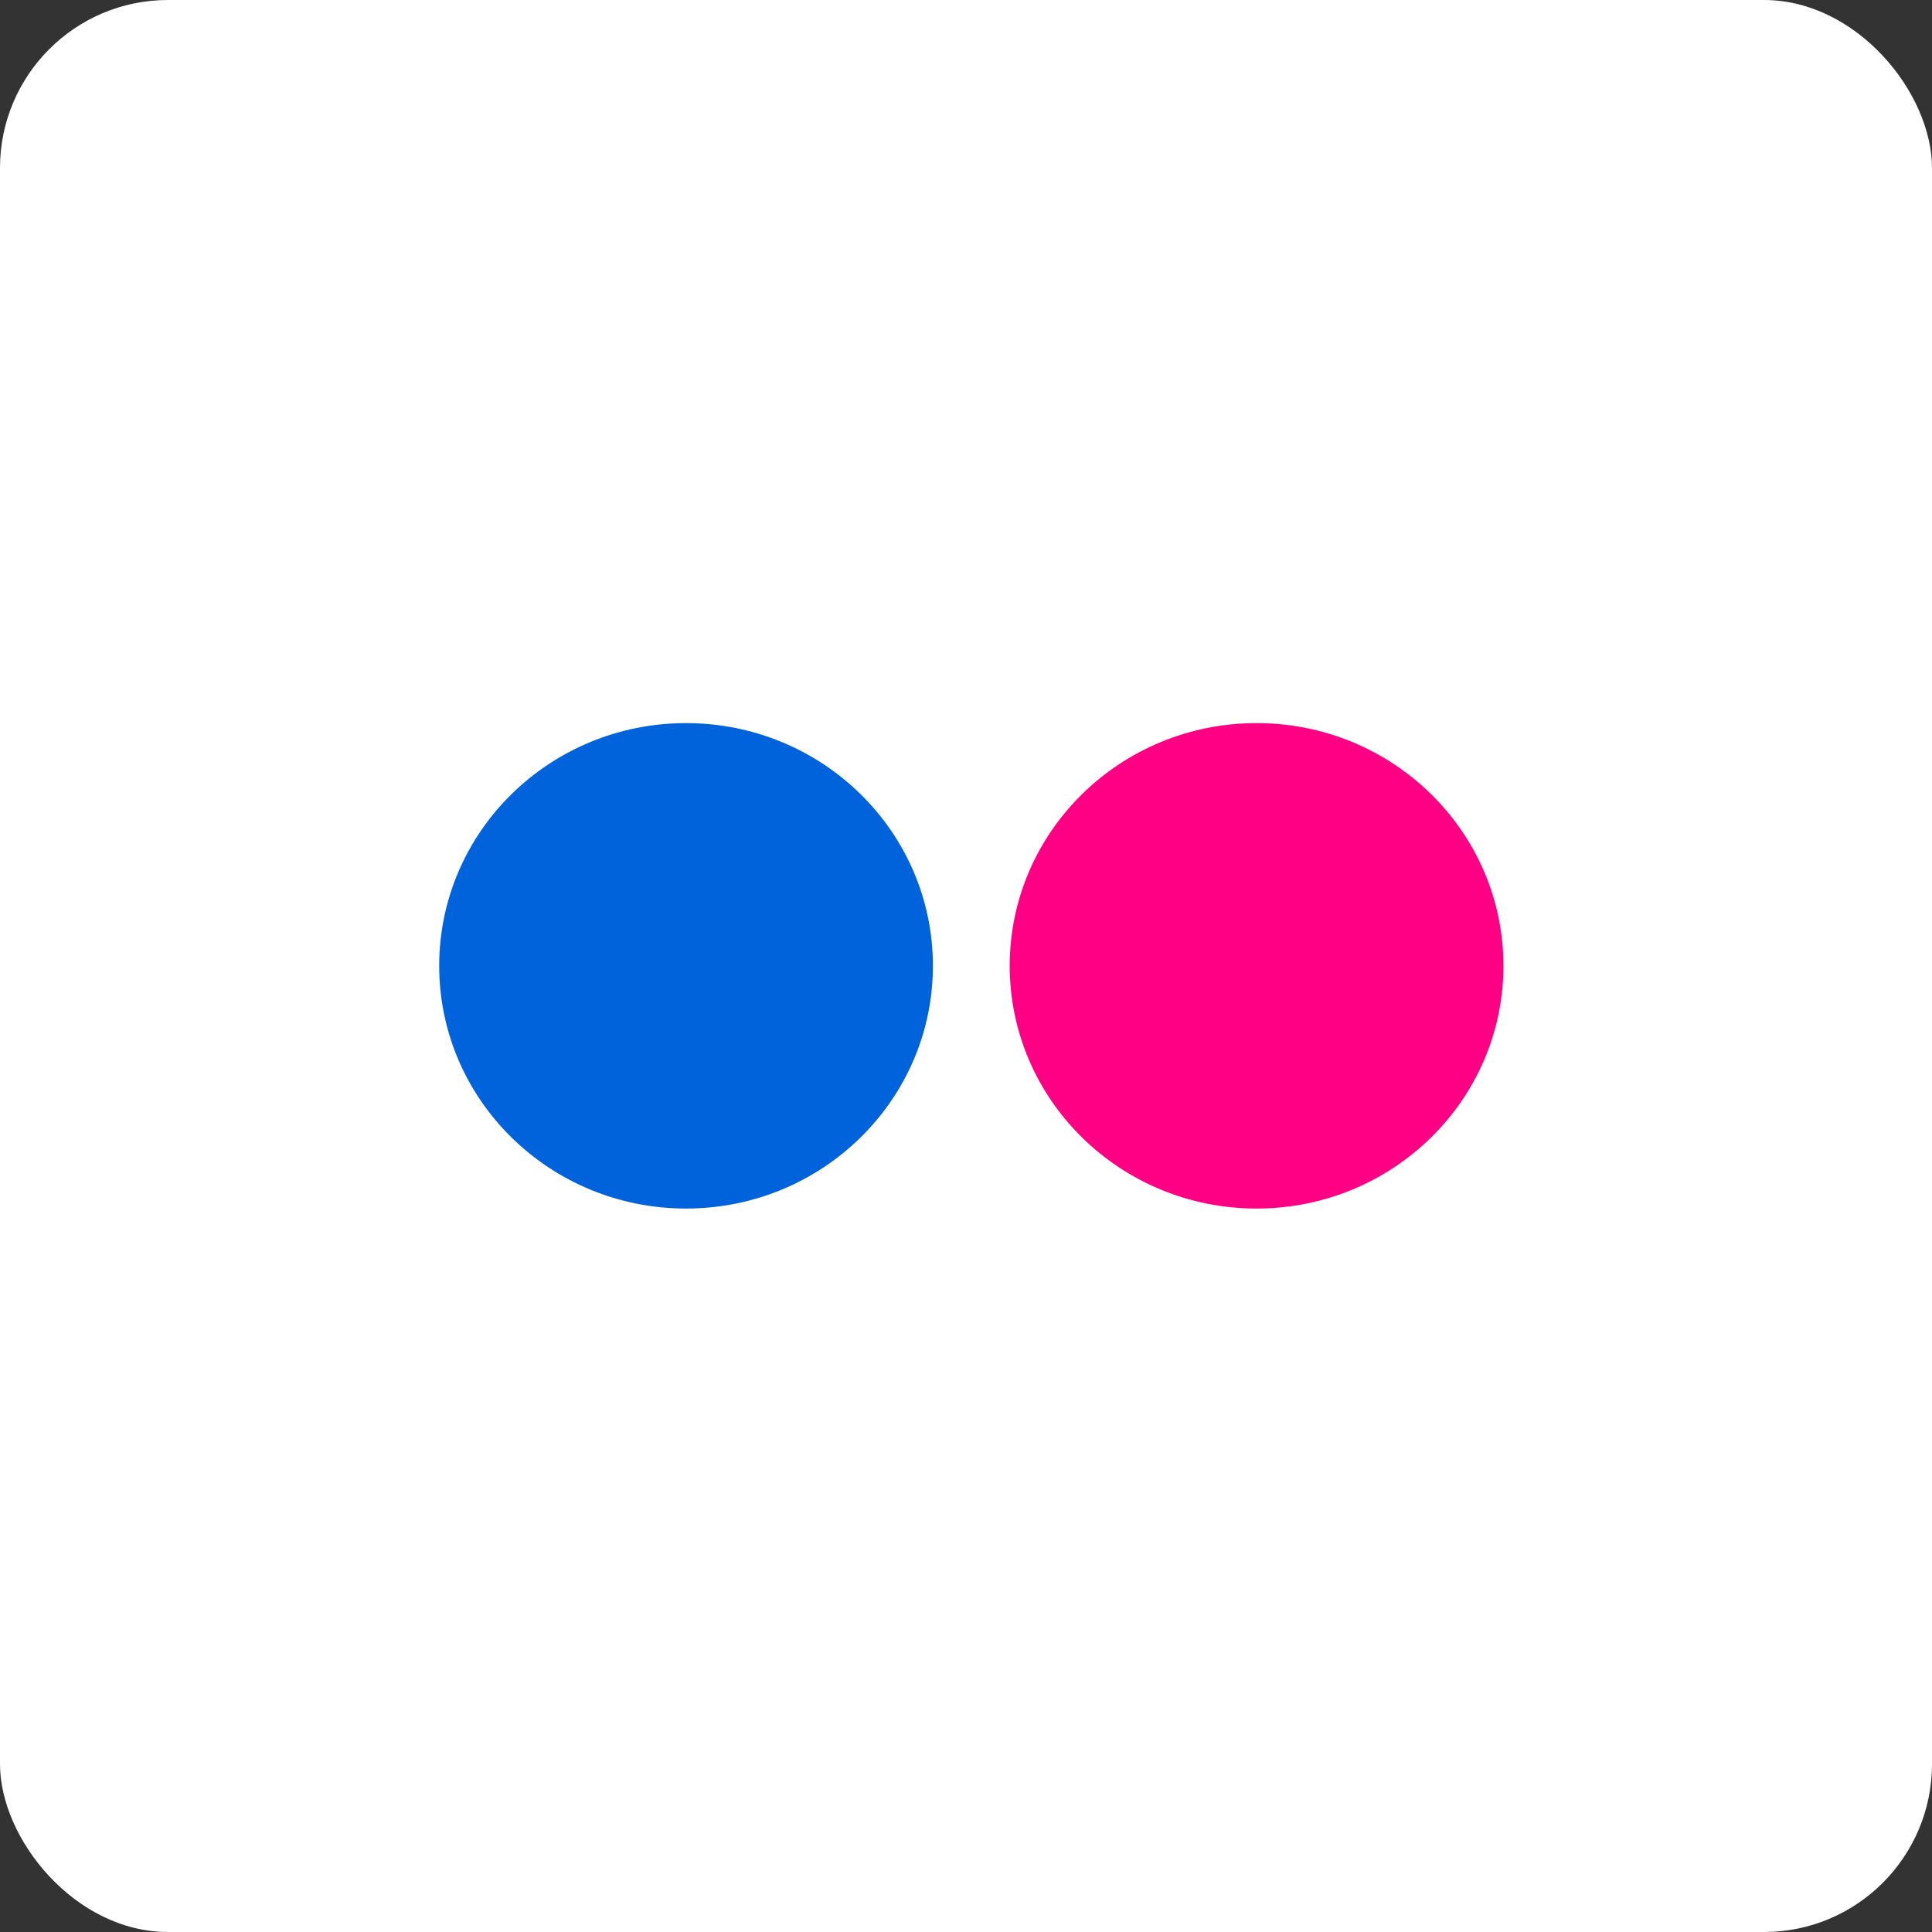
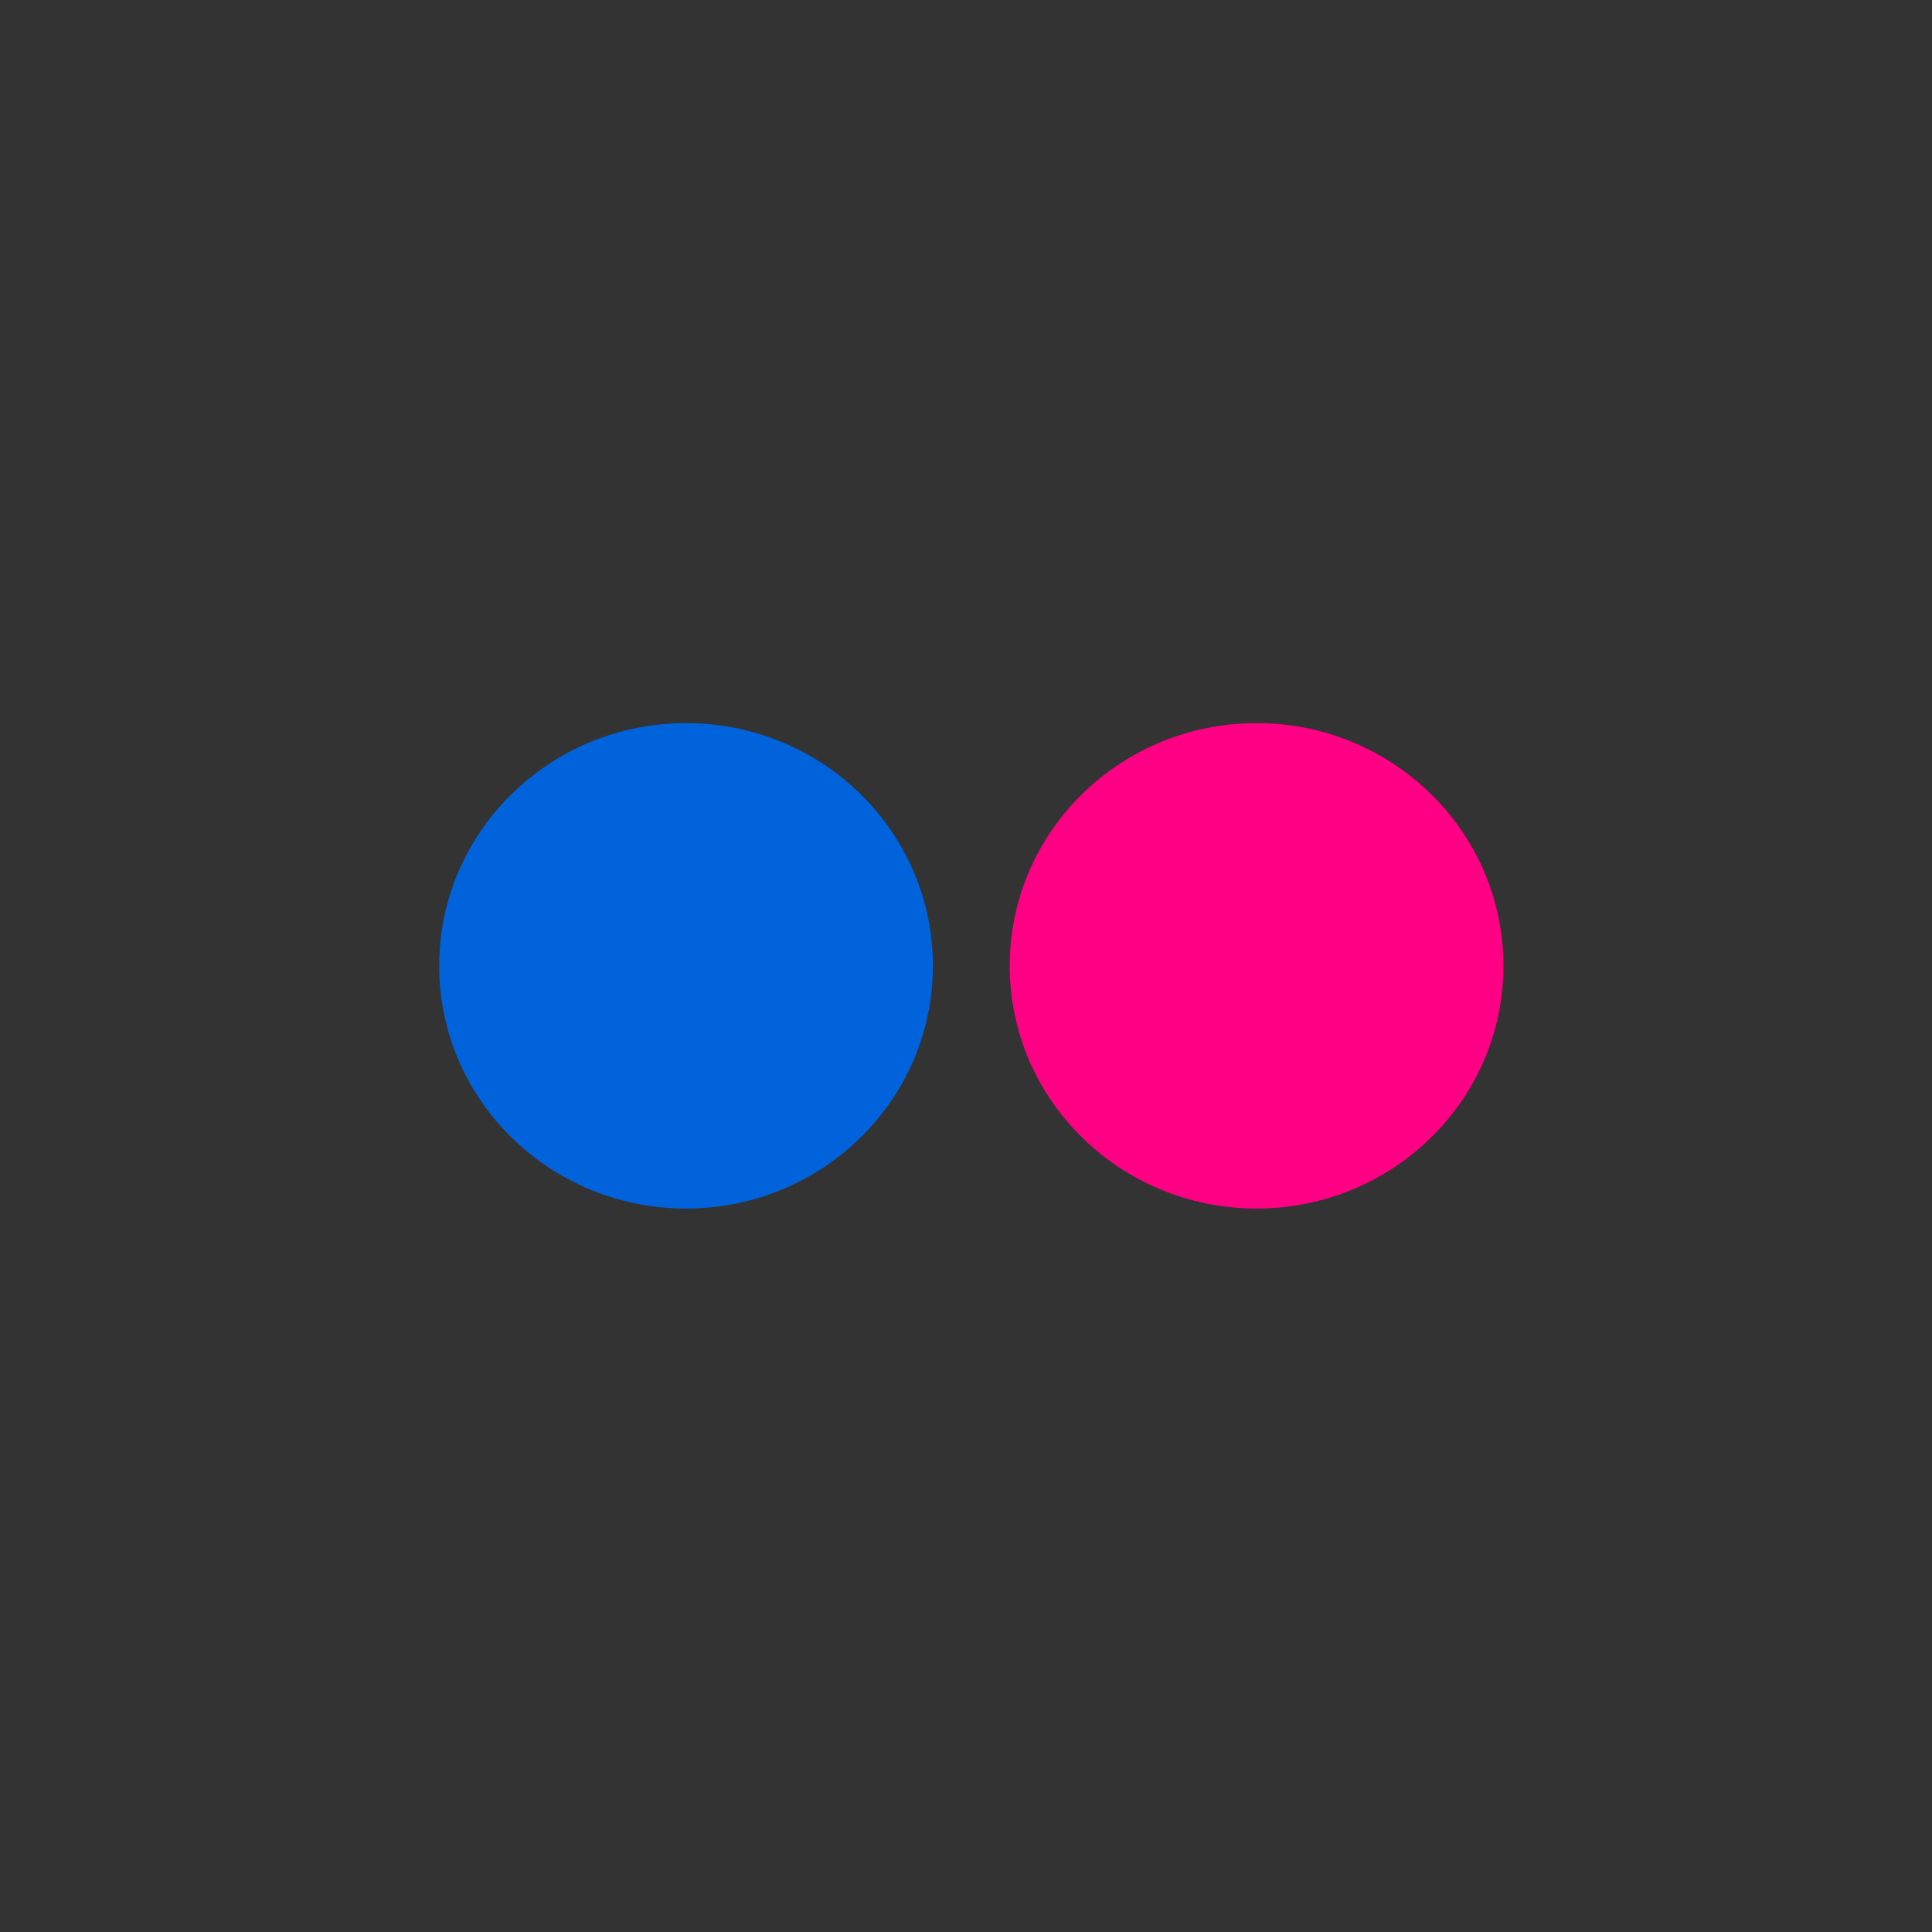
<svg xmlns="http://www.w3.org/2000/svg" width="46px" height="46px" viewBox="0 0 46 46" version="1.1">
  <rect x="0" y="0" width="46" height="46" fill="#333333" stroke="none" />
  <desc>Created with Sketch.</desc>
  <defs />
  <g id="Page-10-(Q2)" stroke="none" stroke-width="1" fill="none" fill-rule="evenodd">
    <g id="flickr" fill-rule="nonzero">
-       <rect id="Rectangle-17-Copy-7" fill="#FFFFFF" x="0" y="0" width="46" height="46" rx="4" />
      <g id="flickr-1" transform="translate(10, 17)">
        <path d="M14.041,5.996 C14.041,9.187 16.672,11.775 19.919,11.775 C23.164,11.775 25.796,9.187 25.796,5.996 C25.796,2.804 23.164,0.217 19.919,0.217 C16.672,0.217 14.041,2.804 14.041,5.996 Z" id="Shape" fill="#FF0084" />
        <path d="M0.457,5.996 C0.457,9.187 3.088,11.775 6.334,11.775 C9.581,11.775 12.212,9.187 12.212,5.996 C12.212,2.804 9.581,0.217 6.334,0.217 C3.088,0.217 0.457,2.804 0.457,5.996 Z" id="Shape" fill="#0063DC" />
      </g>
    </g>
  </g>
</svg>